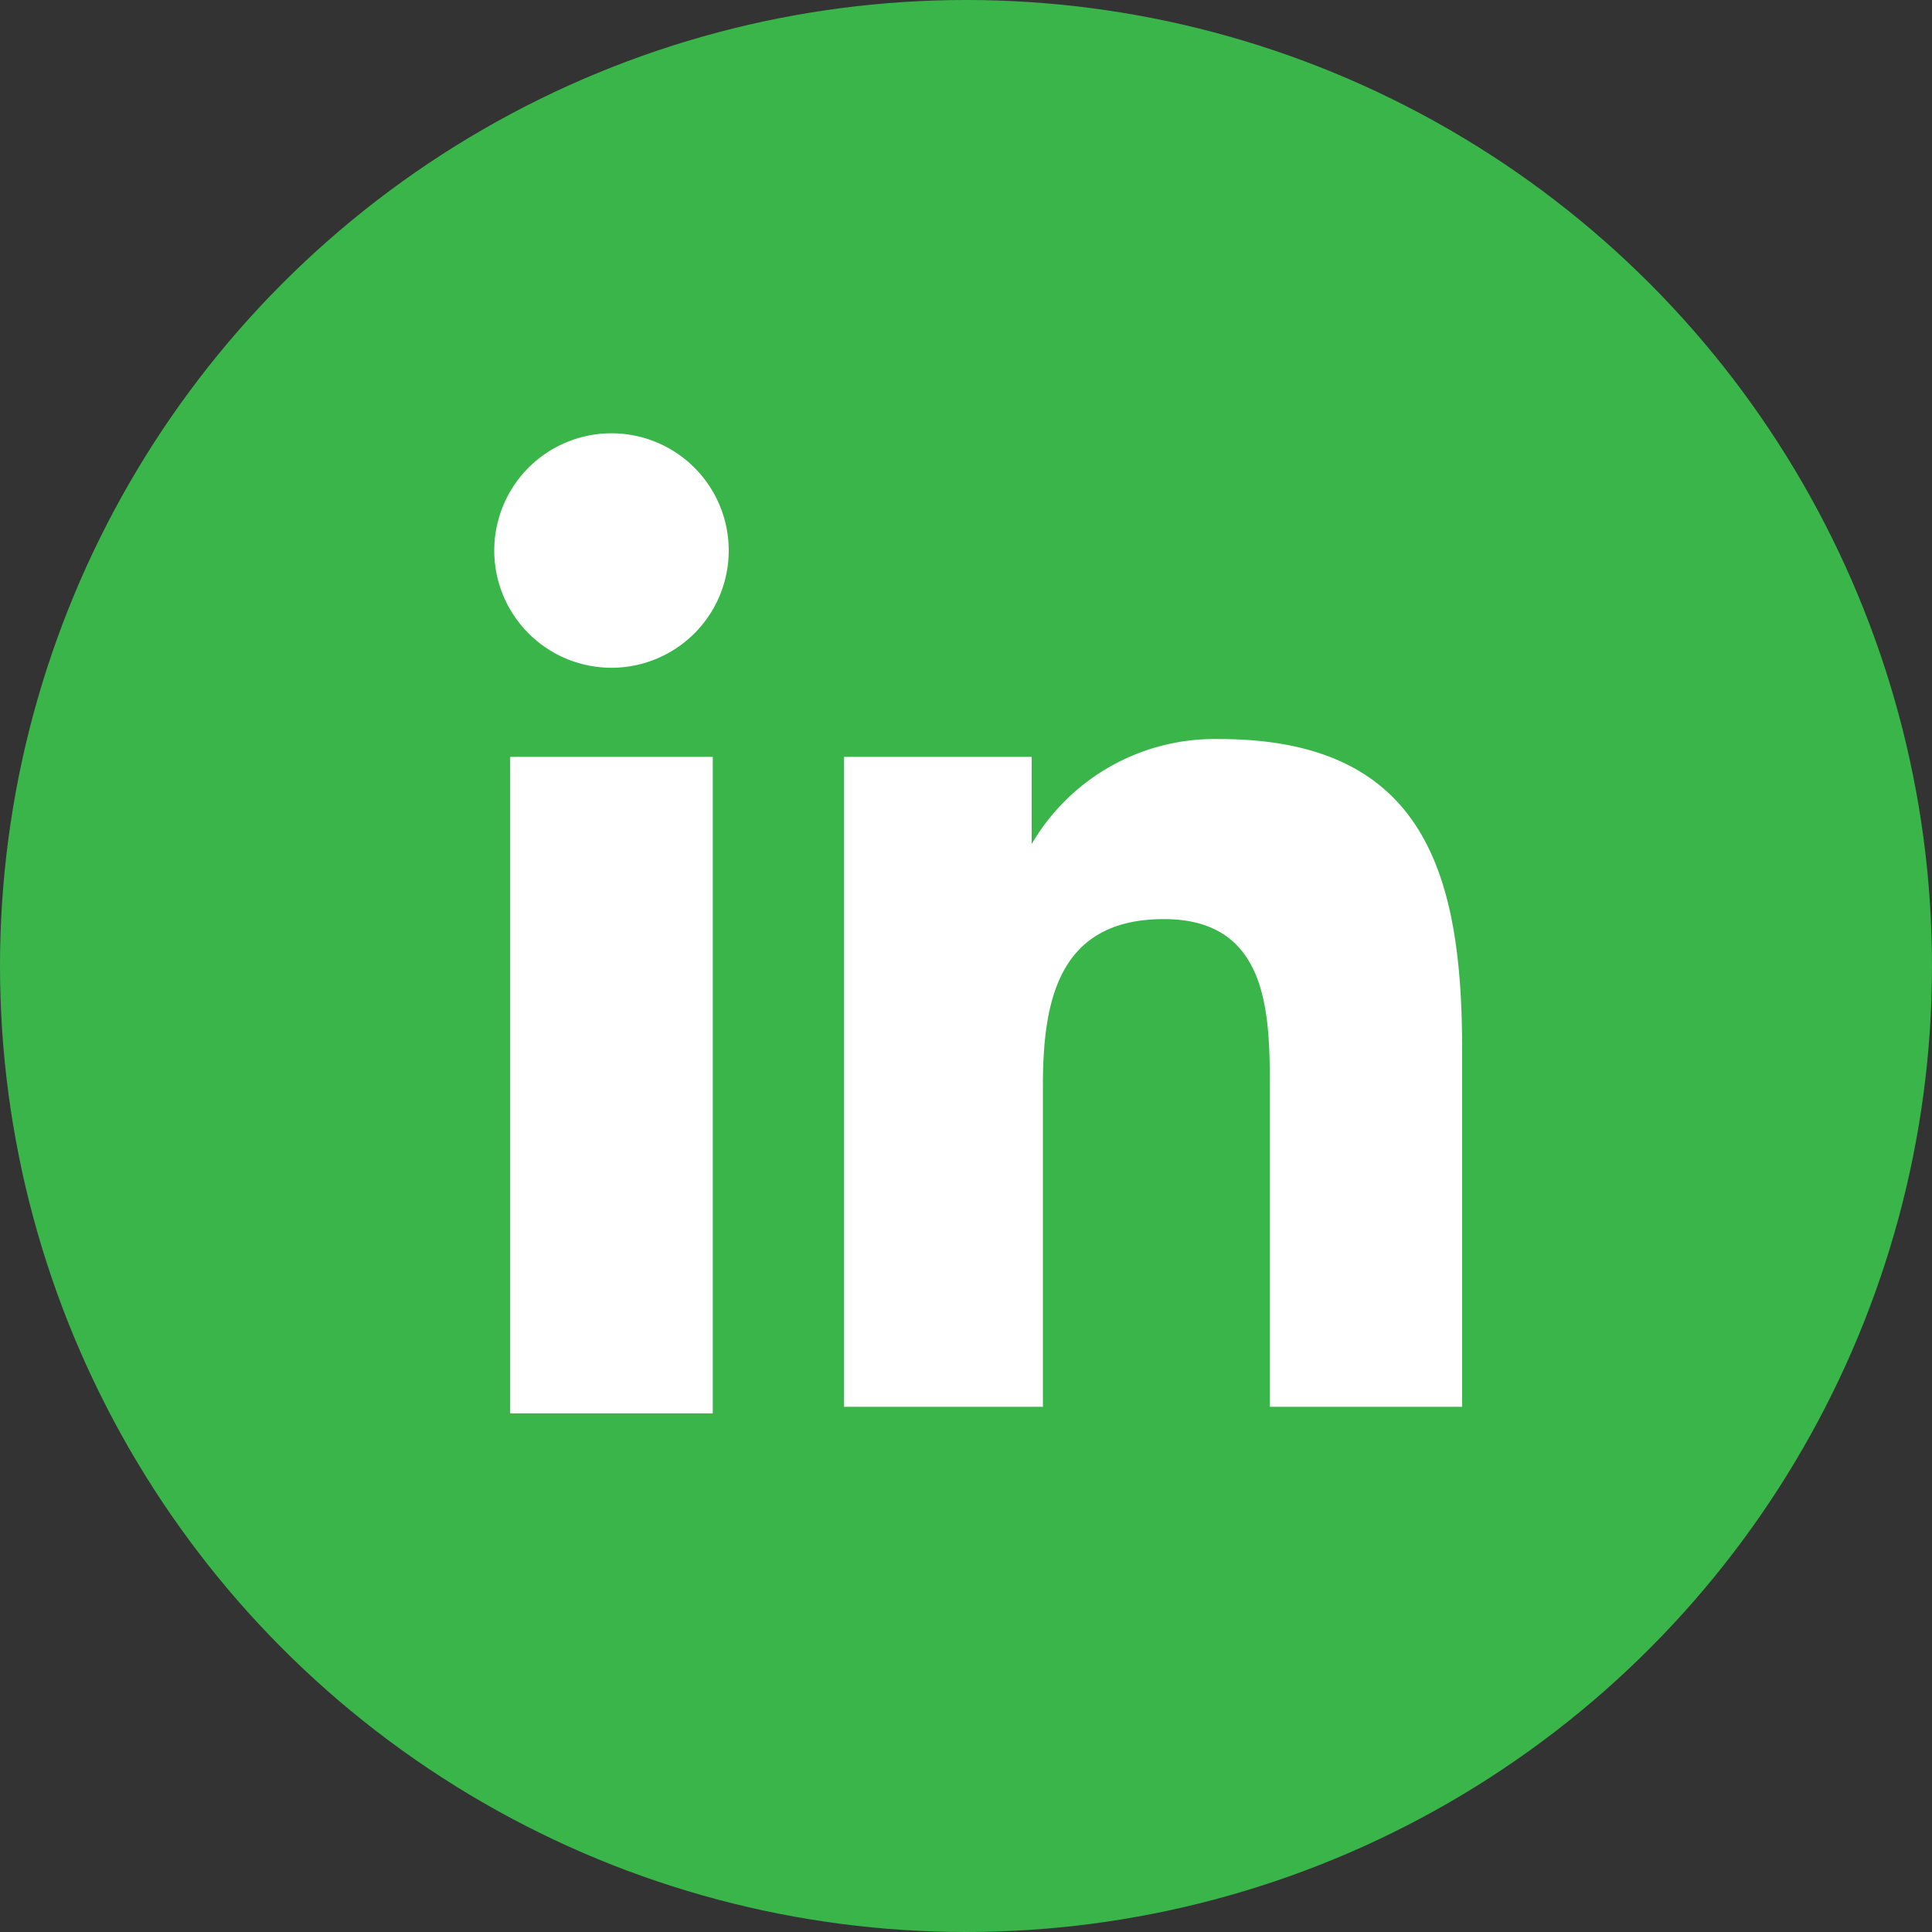
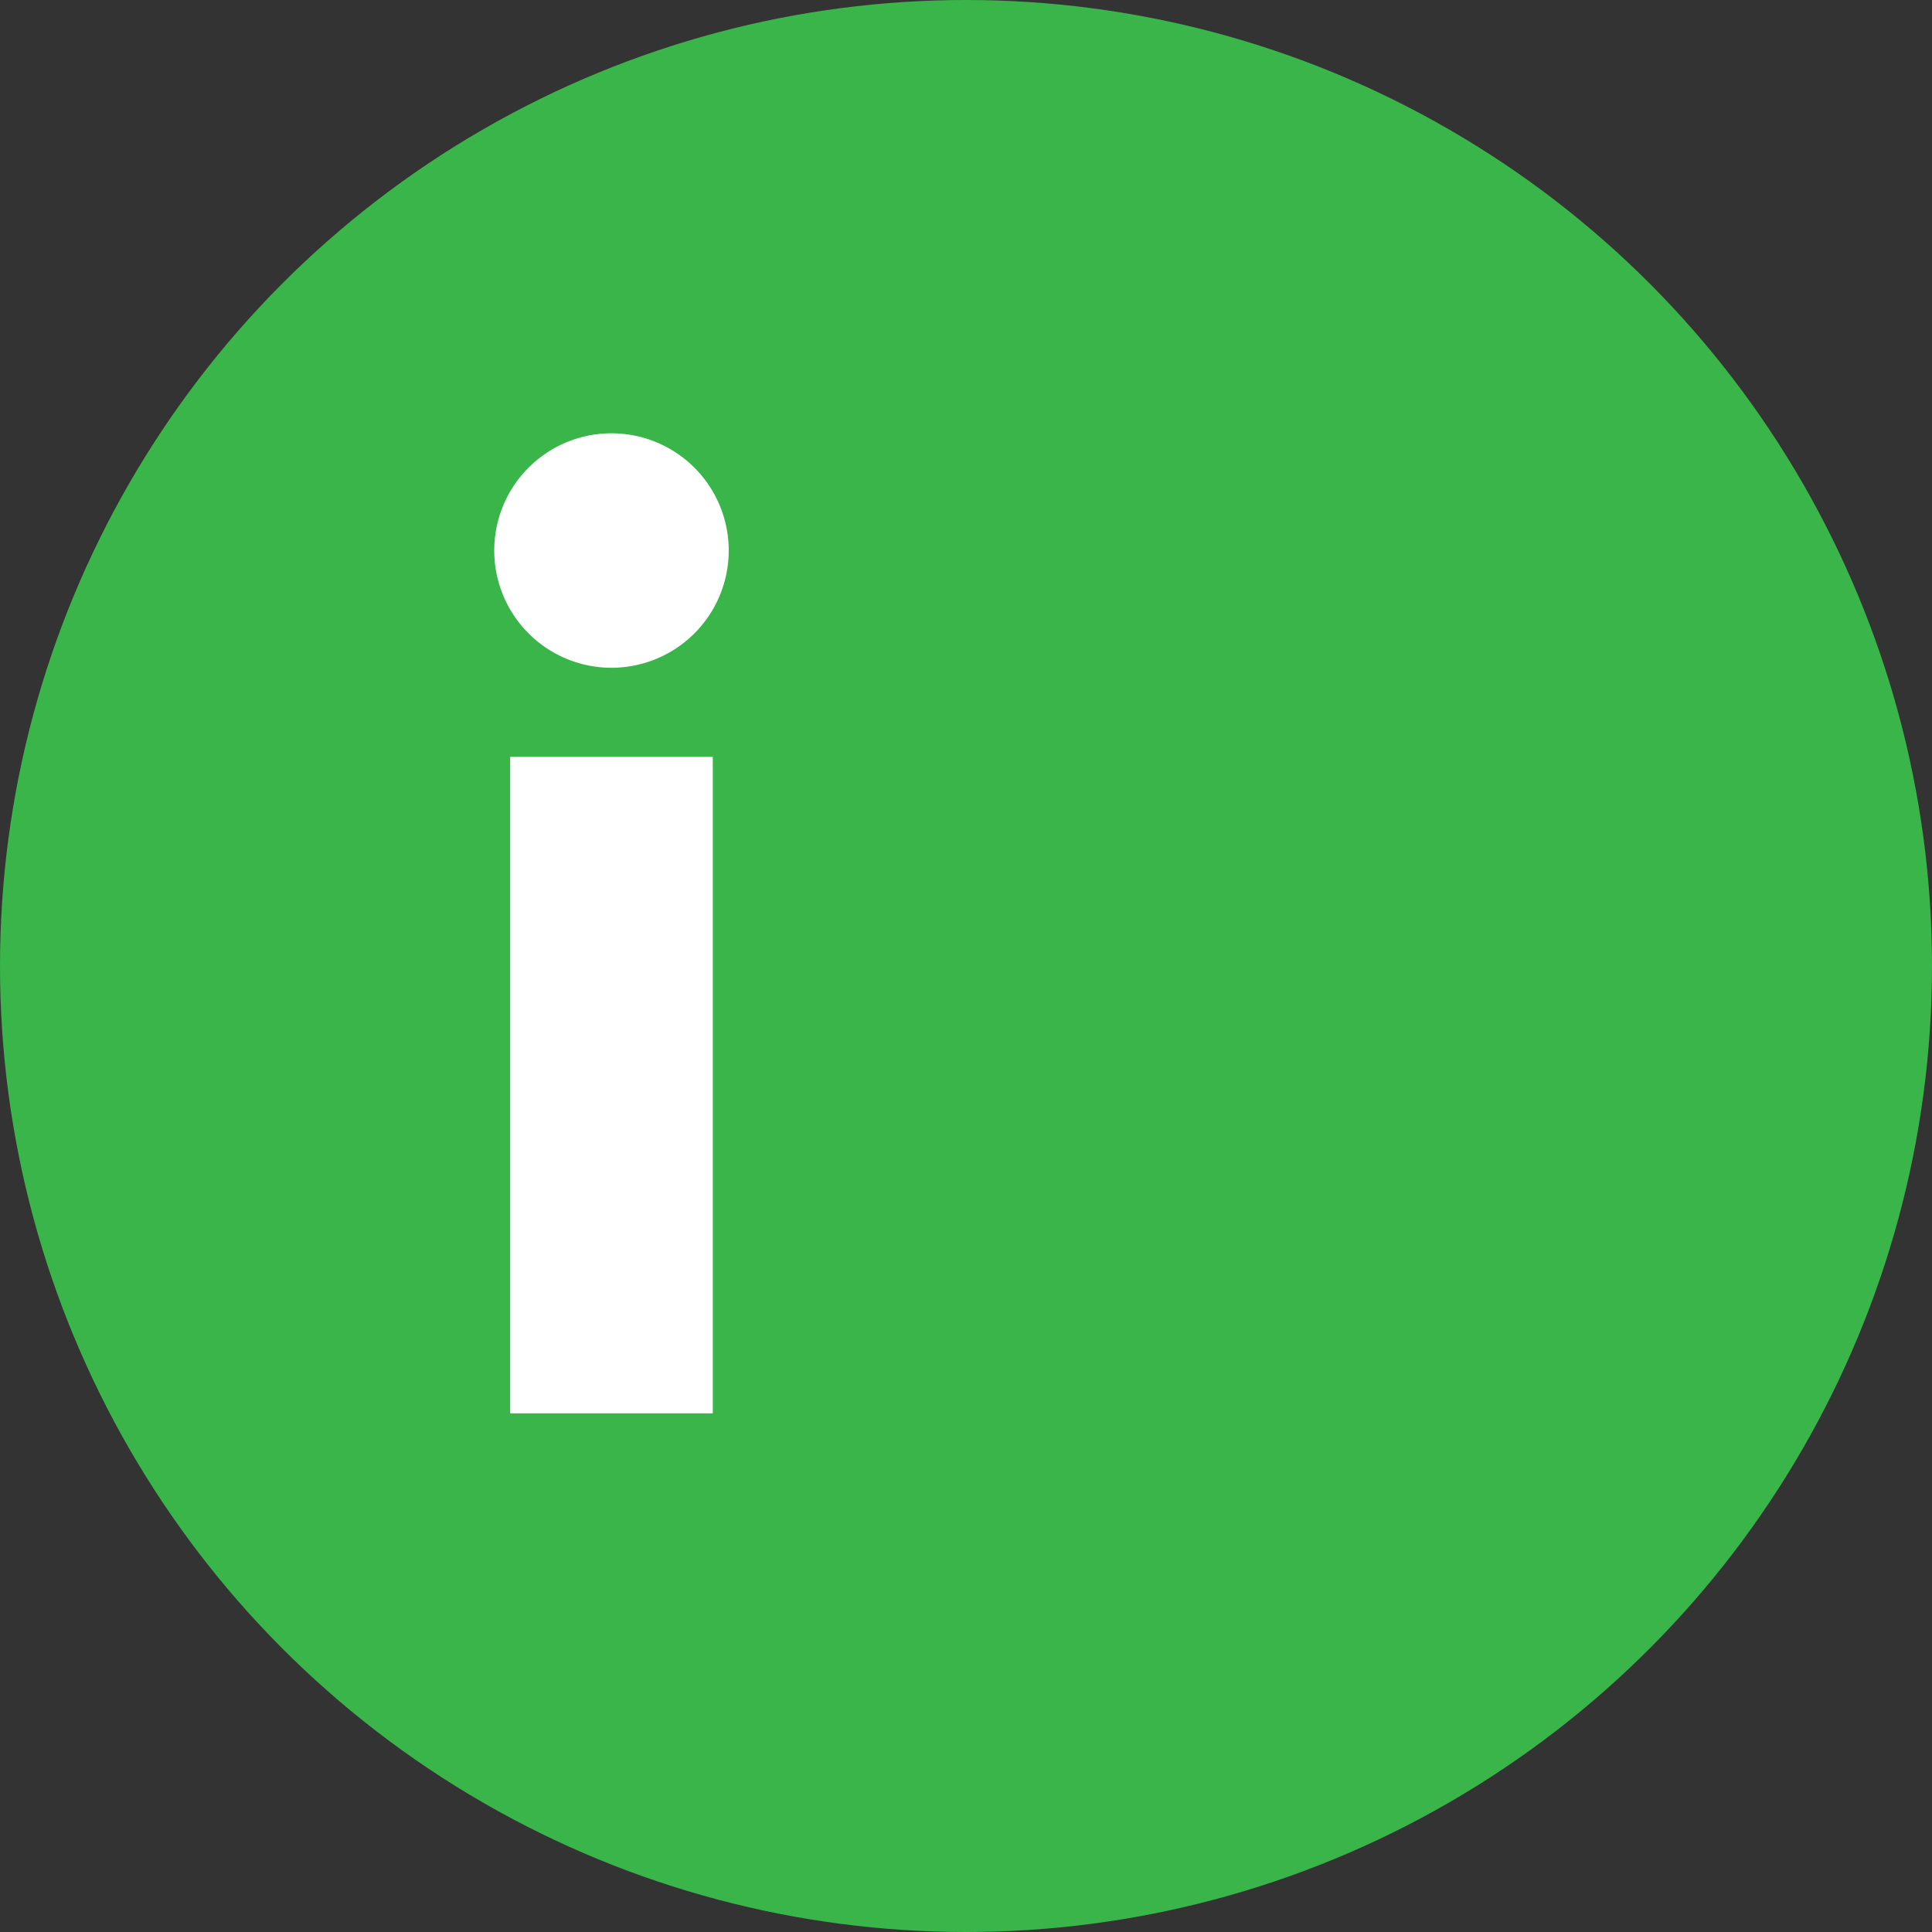
<svg xmlns="http://www.w3.org/2000/svg" viewBox="0 0 20.6 20.6">
  <rect x="0" y="0" width="20.6" height="20.6" fill="#333333" stroke="none" />
  <defs>
    <style>.cls-1{fill:#39b54a;}.cls-2{fill:#fff;}</style>
  </defs>
  <g id="Camada_2" data-name="Camada 2">
    <g id="Camada_1-2" data-name="Camada 1">
      <circle class="cls-1" cx="10.3" cy="10.3" r="10.3" />
      <path class="cls-2" d="M5.44,8.07H7.6v7H5.44ZM6.52,4.62A1.25,1.25,0,1,1,5.27,5.87,1.25,1.25,0,0,1,6.52,4.62" />
-       <path class="cls-2" d="M9,8.07H11V9h0a2.26,2.26,0,0,1,2-1.12c2.19,0,2.59,1.44,2.59,3.31V15H13.54V11.64c0-.81,0-1.84-1.13-1.84s-1.29.88-1.29,1.78V15H9Z" />
    </g>
  </g>
</svg>